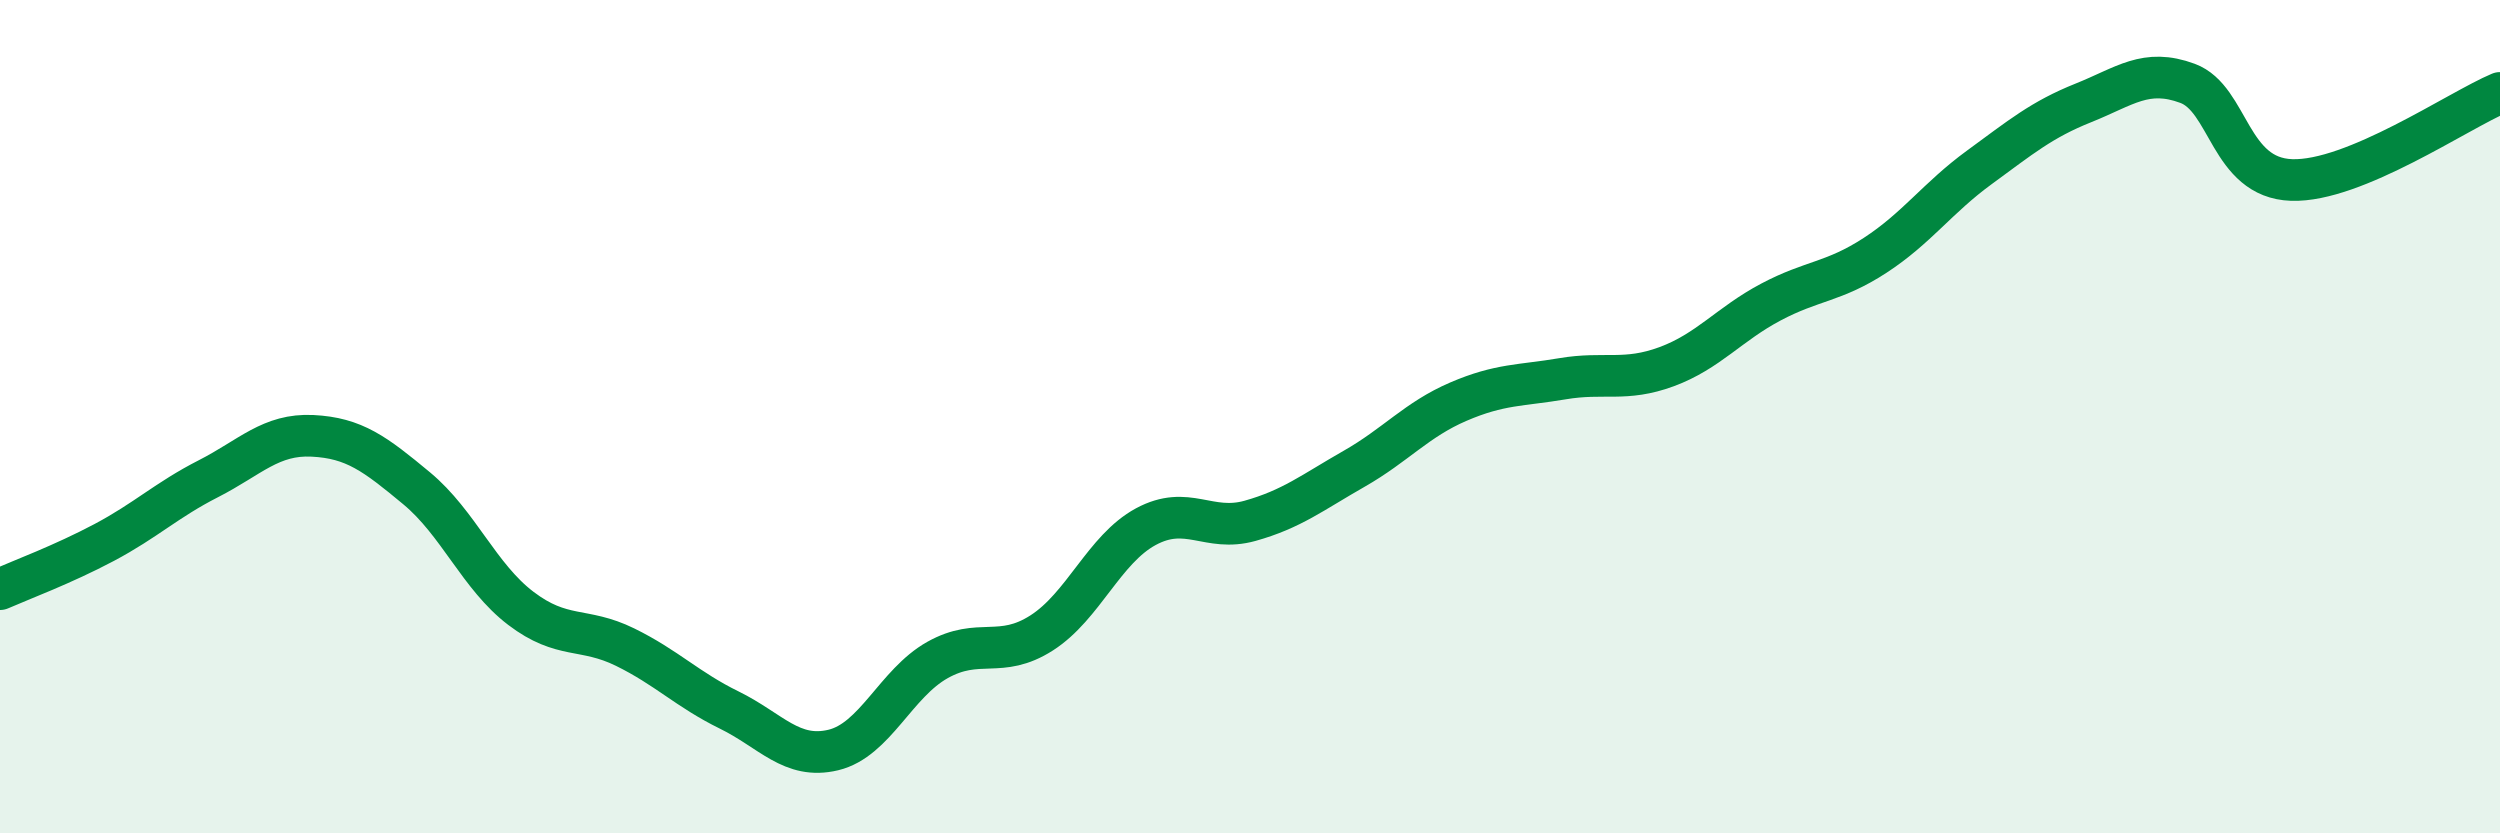
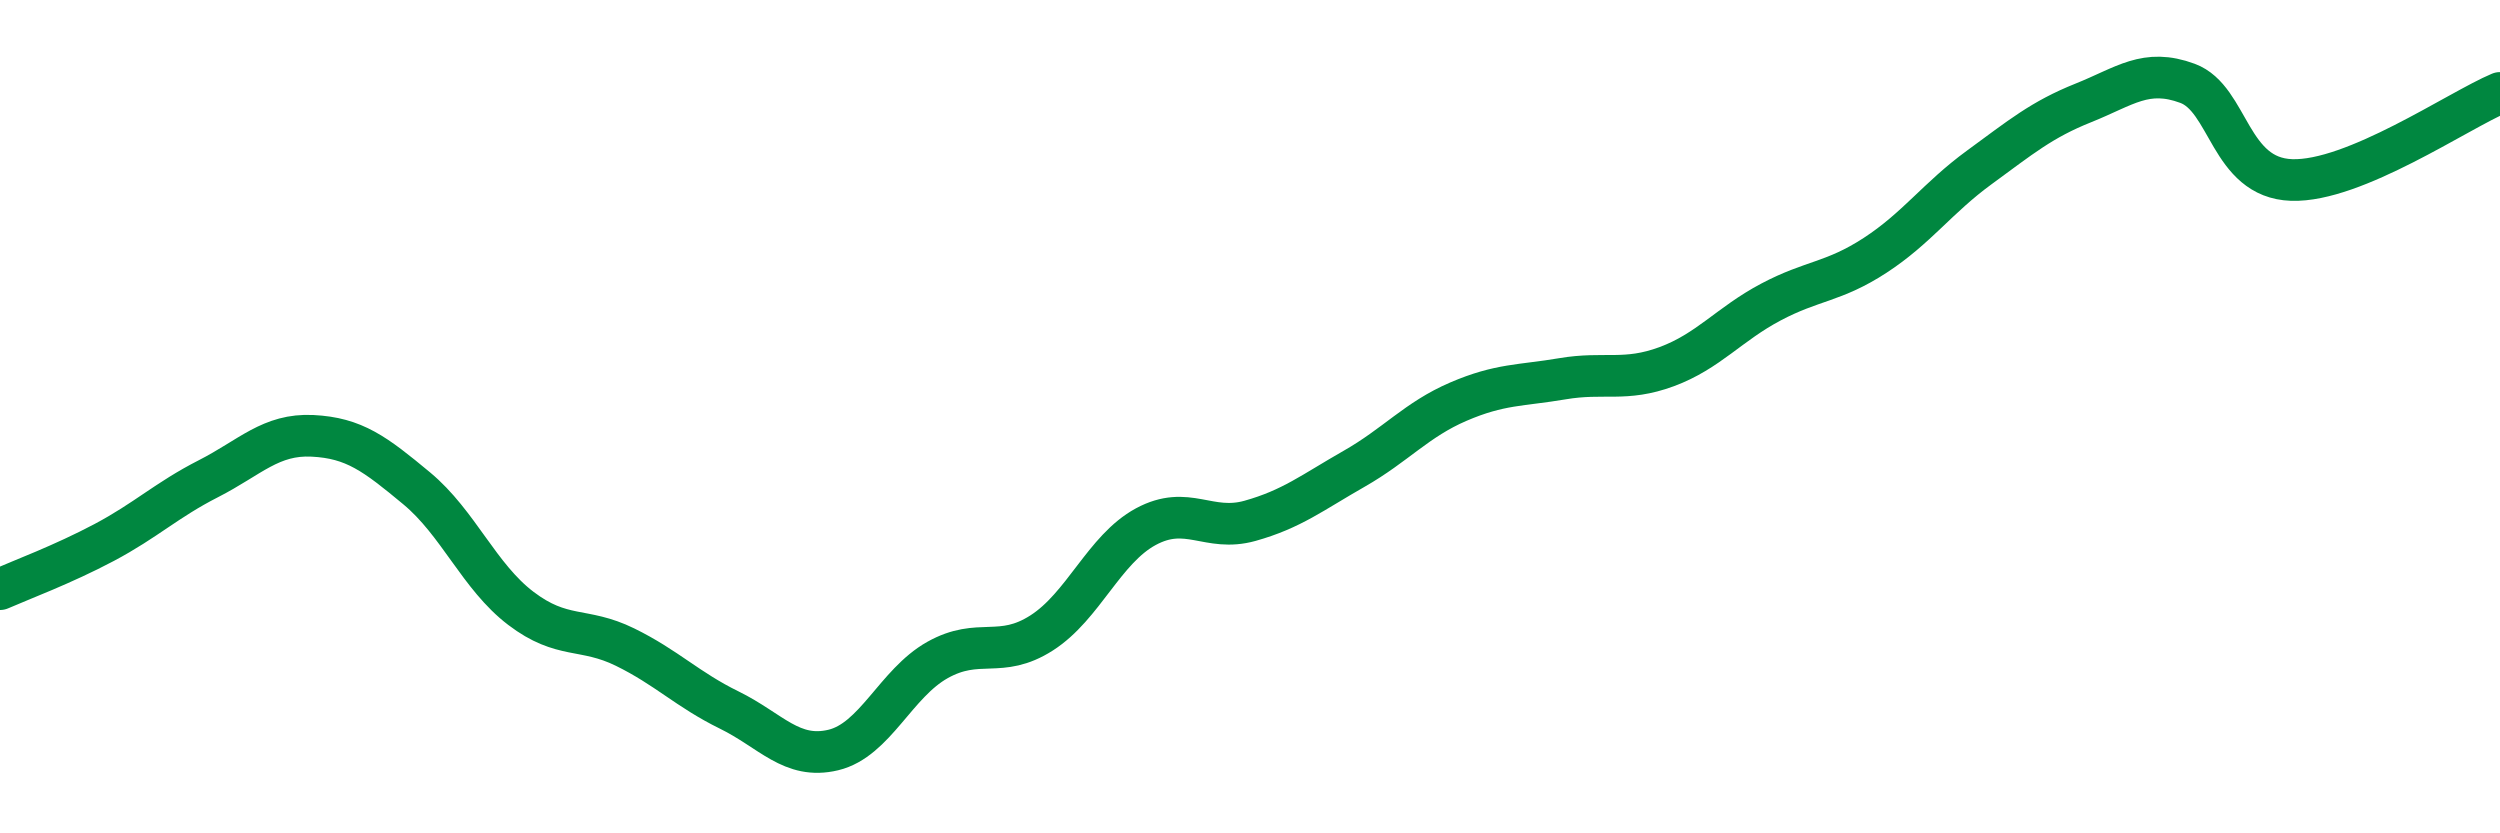
<svg xmlns="http://www.w3.org/2000/svg" width="60" height="20" viewBox="0 0 60 20">
-   <path d="M 0,14.14 C 0.5,13.92 1.5,13.55 2.5,13.02 C 3.5,12.49 4,12 5,11.49 C 6,10.98 6.5,10.41 7.5,10.46 C 8.5,10.51 9,10.89 10,11.72 C 11,12.55 11.5,13.84 12.5,14.6 C 13.5,15.36 14,15.04 15,15.53 C 16,16.02 16.5,16.55 17.5,17.04 C 18.5,17.53 19,18.24 20,18 C 21,17.76 21.5,16.4 22.5,15.84 C 23.5,15.28 24,15.83 25,15.19 C 26,14.55 26.5,13.18 27.5,12.64 C 28.5,12.1 29,12.78 30,12.5 C 31,12.22 31.5,11.82 32.5,11.25 C 33.5,10.68 34,10.07 35,9.64 C 36,9.21 36.5,9.26 37.5,9.09 C 38.5,8.92 39,9.17 40,8.8 C 41,8.43 41.5,7.78 42.5,7.25 C 43.5,6.72 44,6.78 45,6.13 C 46,5.48 46.5,4.75 47.5,4.02 C 48.5,3.29 49,2.87 50,2.47 C 51,2.07 51.5,1.63 52.5,2 C 53.5,2.37 53.5,4.27 55,4.32 C 56.5,4.37 59,2.65 60,2.23L60 20L0 20Z" fill="#008740" opacity="0.1" stroke-linecap="round" stroke-linejoin="round" />
  <path d="M 0,14.14 C 0.5,13.92 1.5,13.55 2.5,13.02 C 3.5,12.49 4,12 5,11.49 C 6,10.98 6.5,10.41 7.5,10.46 C 8.5,10.51 9,10.89 10,11.72 C 11,12.55 11.5,13.84 12.5,14.6 C 13.5,15.36 14,15.04 15,15.53 C 16,16.02 16.5,16.55 17.5,17.04 C 18.5,17.53 19,18.24 20,18 C 21,17.76 21.5,16.4 22.5,15.84 C 23.5,15.28 24,15.83 25,15.19 C 26,14.55 26.5,13.18 27.5,12.64 C 28.5,12.1 29,12.78 30,12.5 C 31,12.22 31.5,11.82 32.5,11.25 C 33.5,10.68 34,10.07 35,9.64 C 36,9.21 36.5,9.26 37.5,9.09 C 38.5,8.92 39,9.17 40,8.8 C 41,8.43 41.5,7.78 42.5,7.25 C 43.5,6.72 44,6.78 45,6.13 C 46,5.48 46.5,4.75 47.5,4.02 C 48.5,3.29 49,2.87 50,2.47 C 51,2.07 51.5,1.63 52.5,2 C 53.5,2.37 53.5,4.27 55,4.32 C 56.5,4.37 59,2.65 60,2.23" stroke="#008740" stroke-width="1" fill="none" stroke-linecap="round" stroke-linejoin="round" />
</svg>